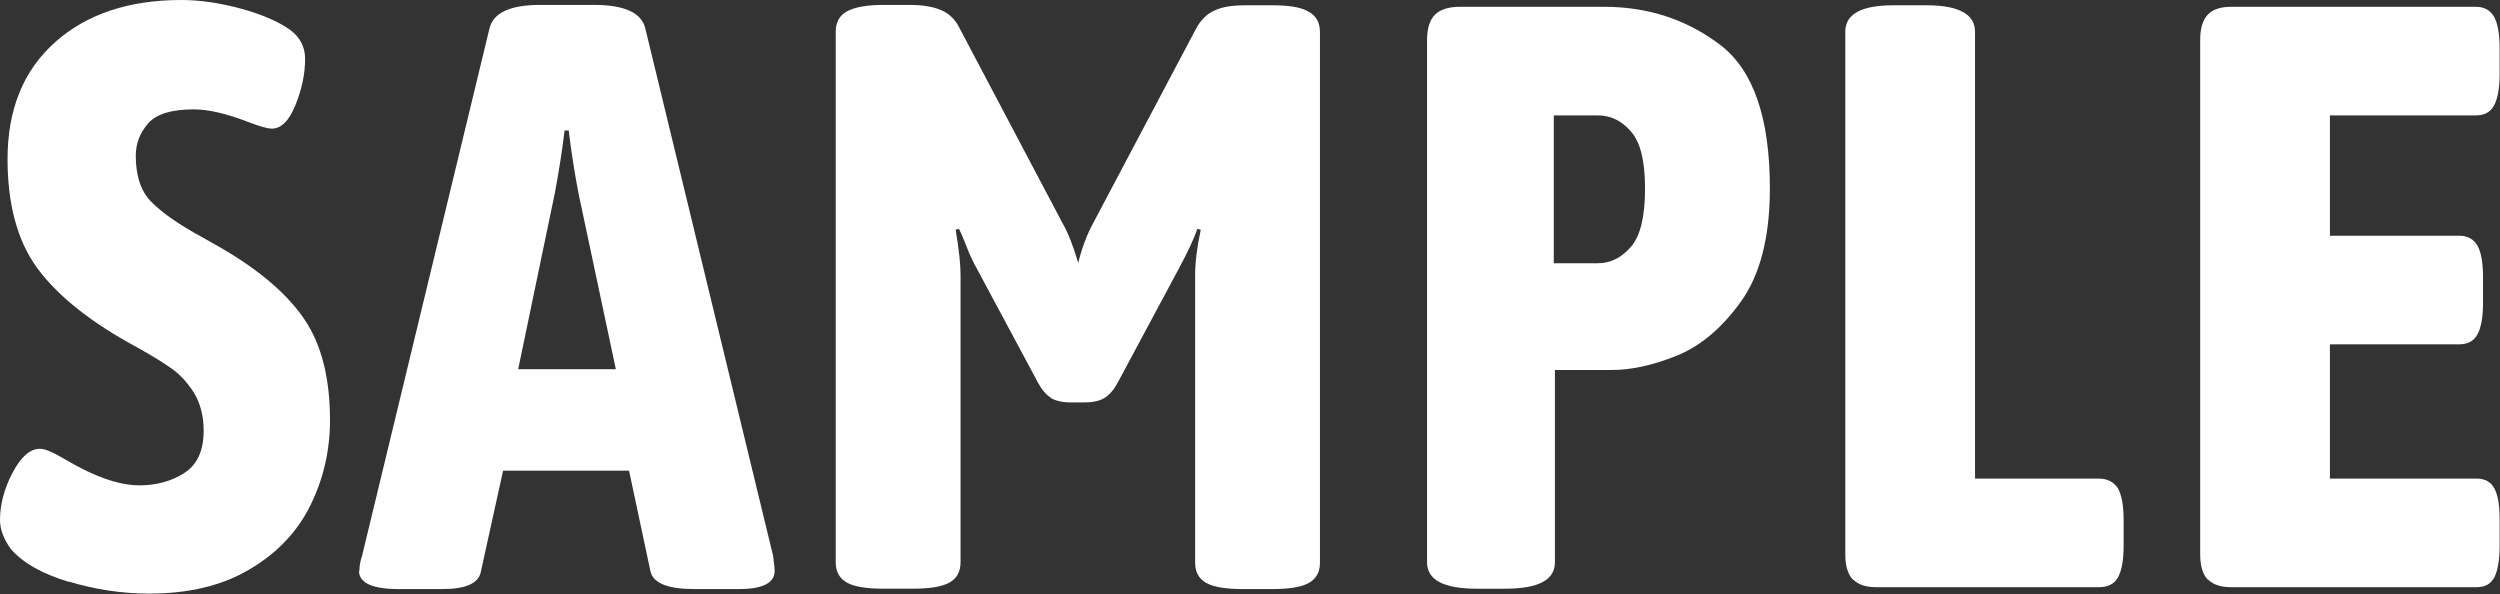
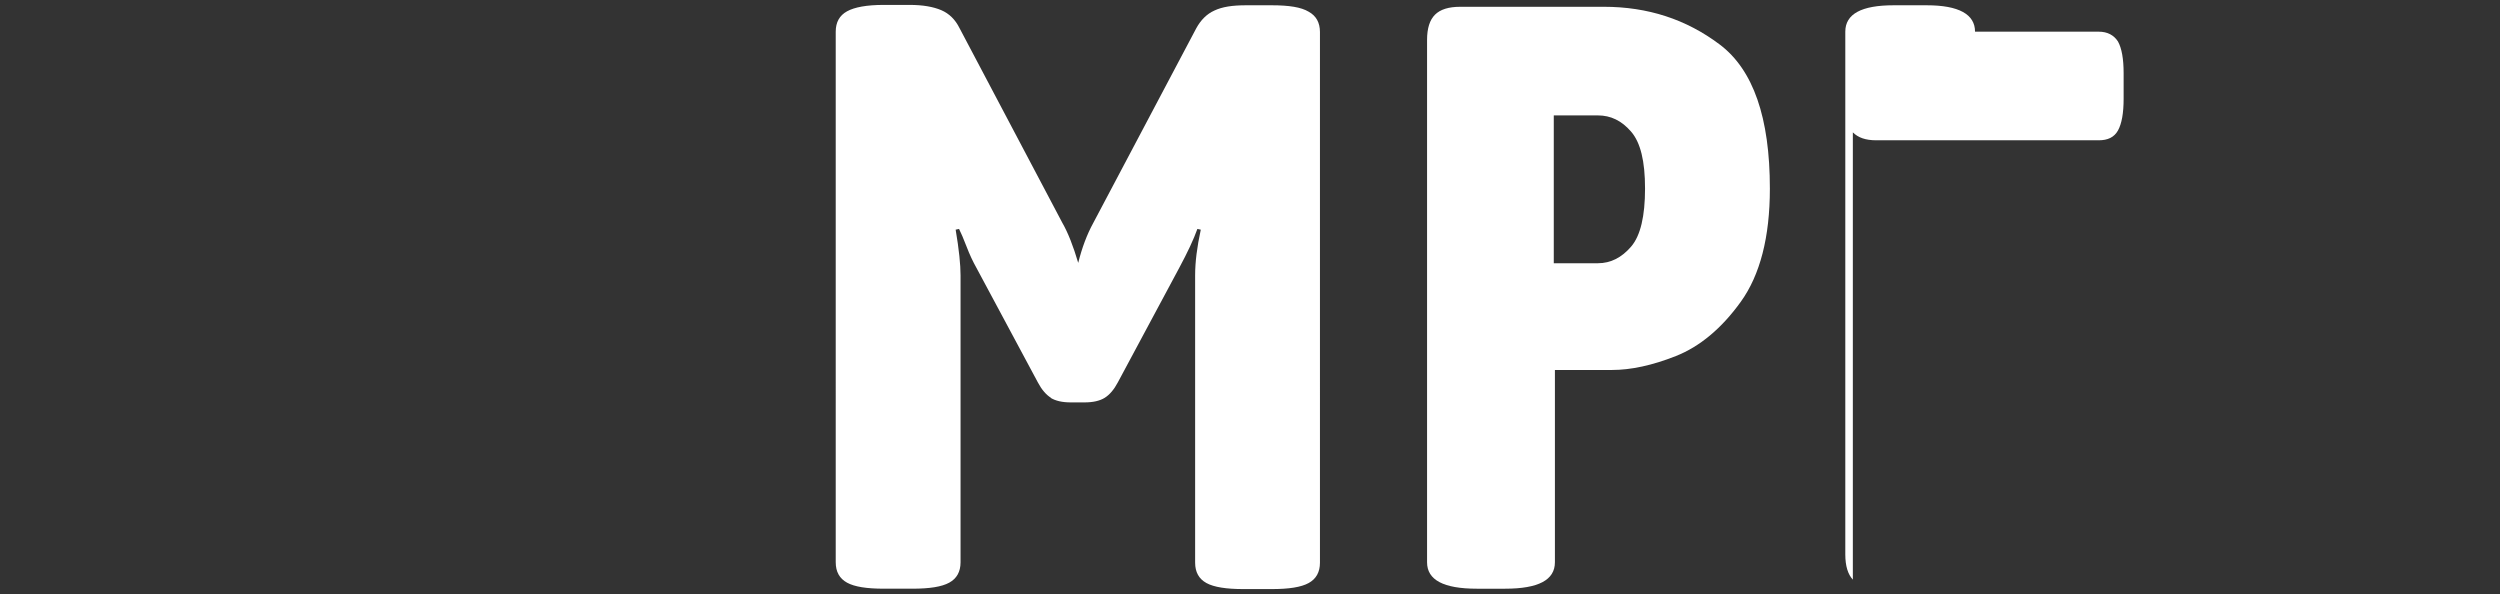
<svg xmlns="http://www.w3.org/2000/svg" id="_レイヤー_2" width="66.29" height="15.75" viewBox="0 0 66.29 15.75">
  <rect x="0" y="0" width="66.29" height="15.75" fill="#333333" stroke="none" />
  <defs>
    <style>.cls-1{fill:#fff;}</style>
  </defs>
  <g id="_コンテンツ">
    <g>
-       <path class="cls-1" d="M1.83,15.43c-.7-.21-1.22-.5-1.54-.87-.19-.26-.29-.52-.29-.77,0-.41,.11-.83,.33-1.25,.22-.42,.46-.64,.73-.64,.12,0,.3,.07,.56,.22,.26,.15,.44,.25,.56,.31,.57,.29,1.08,.44,1.52,.44s.85-.11,1.19-.33c.34-.22,.51-.59,.51-1.12,0-.4-.09-.73-.26-1.01-.18-.28-.39-.51-.65-.68-.26-.18-.63-.4-1.11-.66-1.11-.63-1.92-1.3-2.42-2S.2,5.41,.2,4.22C.2,2.9,.62,1.87,1.46,1.12c.84-.75,1.96-1.12,3.35-1.12,.5,0,1.03,.08,1.58,.23s.99,.34,1.3,.56c.26,.19,.4,.45,.4,.77,0,.38-.08,.79-.25,1.21-.17,.43-.38,.64-.63,.64-.12,0-.33-.06-.64-.18-.57-.22-1.05-.33-1.43-.33-.59,0-.99,.12-1.21,.37-.22,.25-.33,.54-.33,.86,0,.54,.14,.96,.43,1.24,.29,.29,.74,.6,1.35,.93l.51,.29c1.01,.59,1.74,1.22,2.19,1.89,.45,.67,.67,1.56,.67,2.66,0,.82-.18,1.58-.53,2.28s-.89,1.26-1.61,1.68c-.72,.43-1.61,.64-2.66,.64-.72,0-1.43-.11-2.13-.32Z" />
-       <path class="cls-1" d="M9.53,15.14c0-.12,.02-.25,.07-.4L12.98,.75c.1-.41,.55-.62,1.34-.62h1.43c.81,0,1.26,.21,1.36,.62l3.39,13.99c.03,.21,.04,.34,.04,.4,0,.32-.32,.48-.95,.48h-1.17c-.7,0-1.09-.15-1.17-.46l-.57-2.68h-3.34l-.59,2.68c-.06,.31-.4,.46-1.03,.46h-1.14c-.7,0-1.06-.16-1.06-.48Zm6.8-5.35l-.99-4.66c-.1-.53-.19-1.08-.26-1.67h-.11c-.07,.59-.16,1.14-.26,1.67l-.97,4.66h2.6Z" />
      <path class="cls-1" d="M27.87,10.55c-.13-.08-.25-.22-.35-.41l-1.63-3.04c-.09-.16-.18-.35-.26-.56s-.15-.37-.2-.47l-.09,.02c.09,.53,.13,.93,.13,1.21v7.61c0,.25-.1,.43-.3,.54-.2,.11-.52,.16-.98,.16h-.75c-.46,0-.78-.05-.98-.16-.2-.11-.3-.29-.3-.54V.84c0-.25,.1-.43,.3-.54,.2-.11,.52-.17,.98-.17h.68c.35,0,.63,.05,.84,.14,.21,.09,.37,.25,.48,.47l2.73,5.17c.15,.26,.29,.62,.42,1.06,.1-.4,.23-.75,.4-1.06L31.72,.75c.12-.22,.28-.38,.48-.47,.21-.1,.48-.14,.84-.14h.68c.46,0,.78,.05,.98,.17,.2,.11,.3,.29,.3,.54V14.92c0,.25-.1,.43-.3,.54-.2,.11-.52,.16-.98,.16h-.75c-.45,0-.78-.05-.98-.16-.2-.11-.3-.29-.3-.54V7.3c0-.35,.05-.75,.15-1.21l-.09-.02c-.1,.28-.26,.62-.48,1.03l-1.63,3.04c-.1,.19-.22,.33-.35,.41s-.31,.12-.53,.12h-.37c-.22,0-.4-.04-.53-.12Z" />
      <path class="cls-1" d="M37.84,14.92V1.06c0-.31,.07-.53,.21-.67,.14-.14,.36-.21,.67-.21h3.81c1.16,0,2.18,.33,3.07,1,.89,.67,1.33,1.94,1.33,3.82,0,1.29-.26,2.29-.77,3-.51,.71-1.09,1.19-1.72,1.44-.63,.25-1.2,.37-1.69,.37h-1.52v5.1c0,.47-.44,.7-1.32,.7h-.75c-.88,0-1.32-.23-1.32-.7Zm4.53-7.94c.34,0,.63-.15,.88-.44,.25-.29,.37-.81,.37-1.54s-.12-1.22-.37-1.51c-.25-.29-.54-.43-.88-.43h-1.17v3.92h1.17Z" />
-       <path class="cls-1" d="M49.13,15.37c-.13-.14-.2-.36-.2-.67V.84c0-.47,.43-.7,1.28-.7h.88c.85,0,1.28,.24,1.28,.7V12.69h3.28c.23,0,.4,.09,.51,.26,.1,.18,.15,.46,.15,.84v.68c0,.38-.05,.66-.15,.84-.1,.18-.27,.26-.51,.26h-5.9c-.28,0-.48-.07-.62-.21Z" />
-       <path class="cls-1" d="M58.54,15.37c-.13-.14-.2-.36-.2-.67V1.06c0-.31,.07-.53,.2-.67,.13-.14,.34-.21,.62-.21h6.49c.22,0,.38,.09,.48,.26s.15,.46,.15,.84v.68c0,.38-.05,.66-.15,.84-.1,.18-.26,.26-.48,.26h-3.87v3.19h3.43c.22,0,.38,.09,.48,.26s.15,.46,.15,.84v.68c0,.38-.05,.66-.15,.84s-.26,.26-.48,.26h-3.43v3.56h3.89c.22,0,.38,.09,.47,.26,.1,.18,.14,.46,.14,.84v.68c0,.38-.05,.66-.14,.84-.1,.18-.25,.26-.47,.26h-6.51c-.28,0-.48-.07-.62-.21Z" />
+       <path class="cls-1" d="M49.13,15.37c-.13-.14-.2-.36-.2-.67V.84c0-.47,.43-.7,1.28-.7h.88c.85,0,1.28,.24,1.28,.7h3.28c.23,0,.4,.09,.51,.26,.1,.18,.15,.46,.15,.84v.68c0,.38-.05,.66-.15,.84-.1,.18-.27,.26-.51,.26h-5.9c-.28,0-.48-.07-.62-.21Z" />
    </g>
  </g>
</svg>